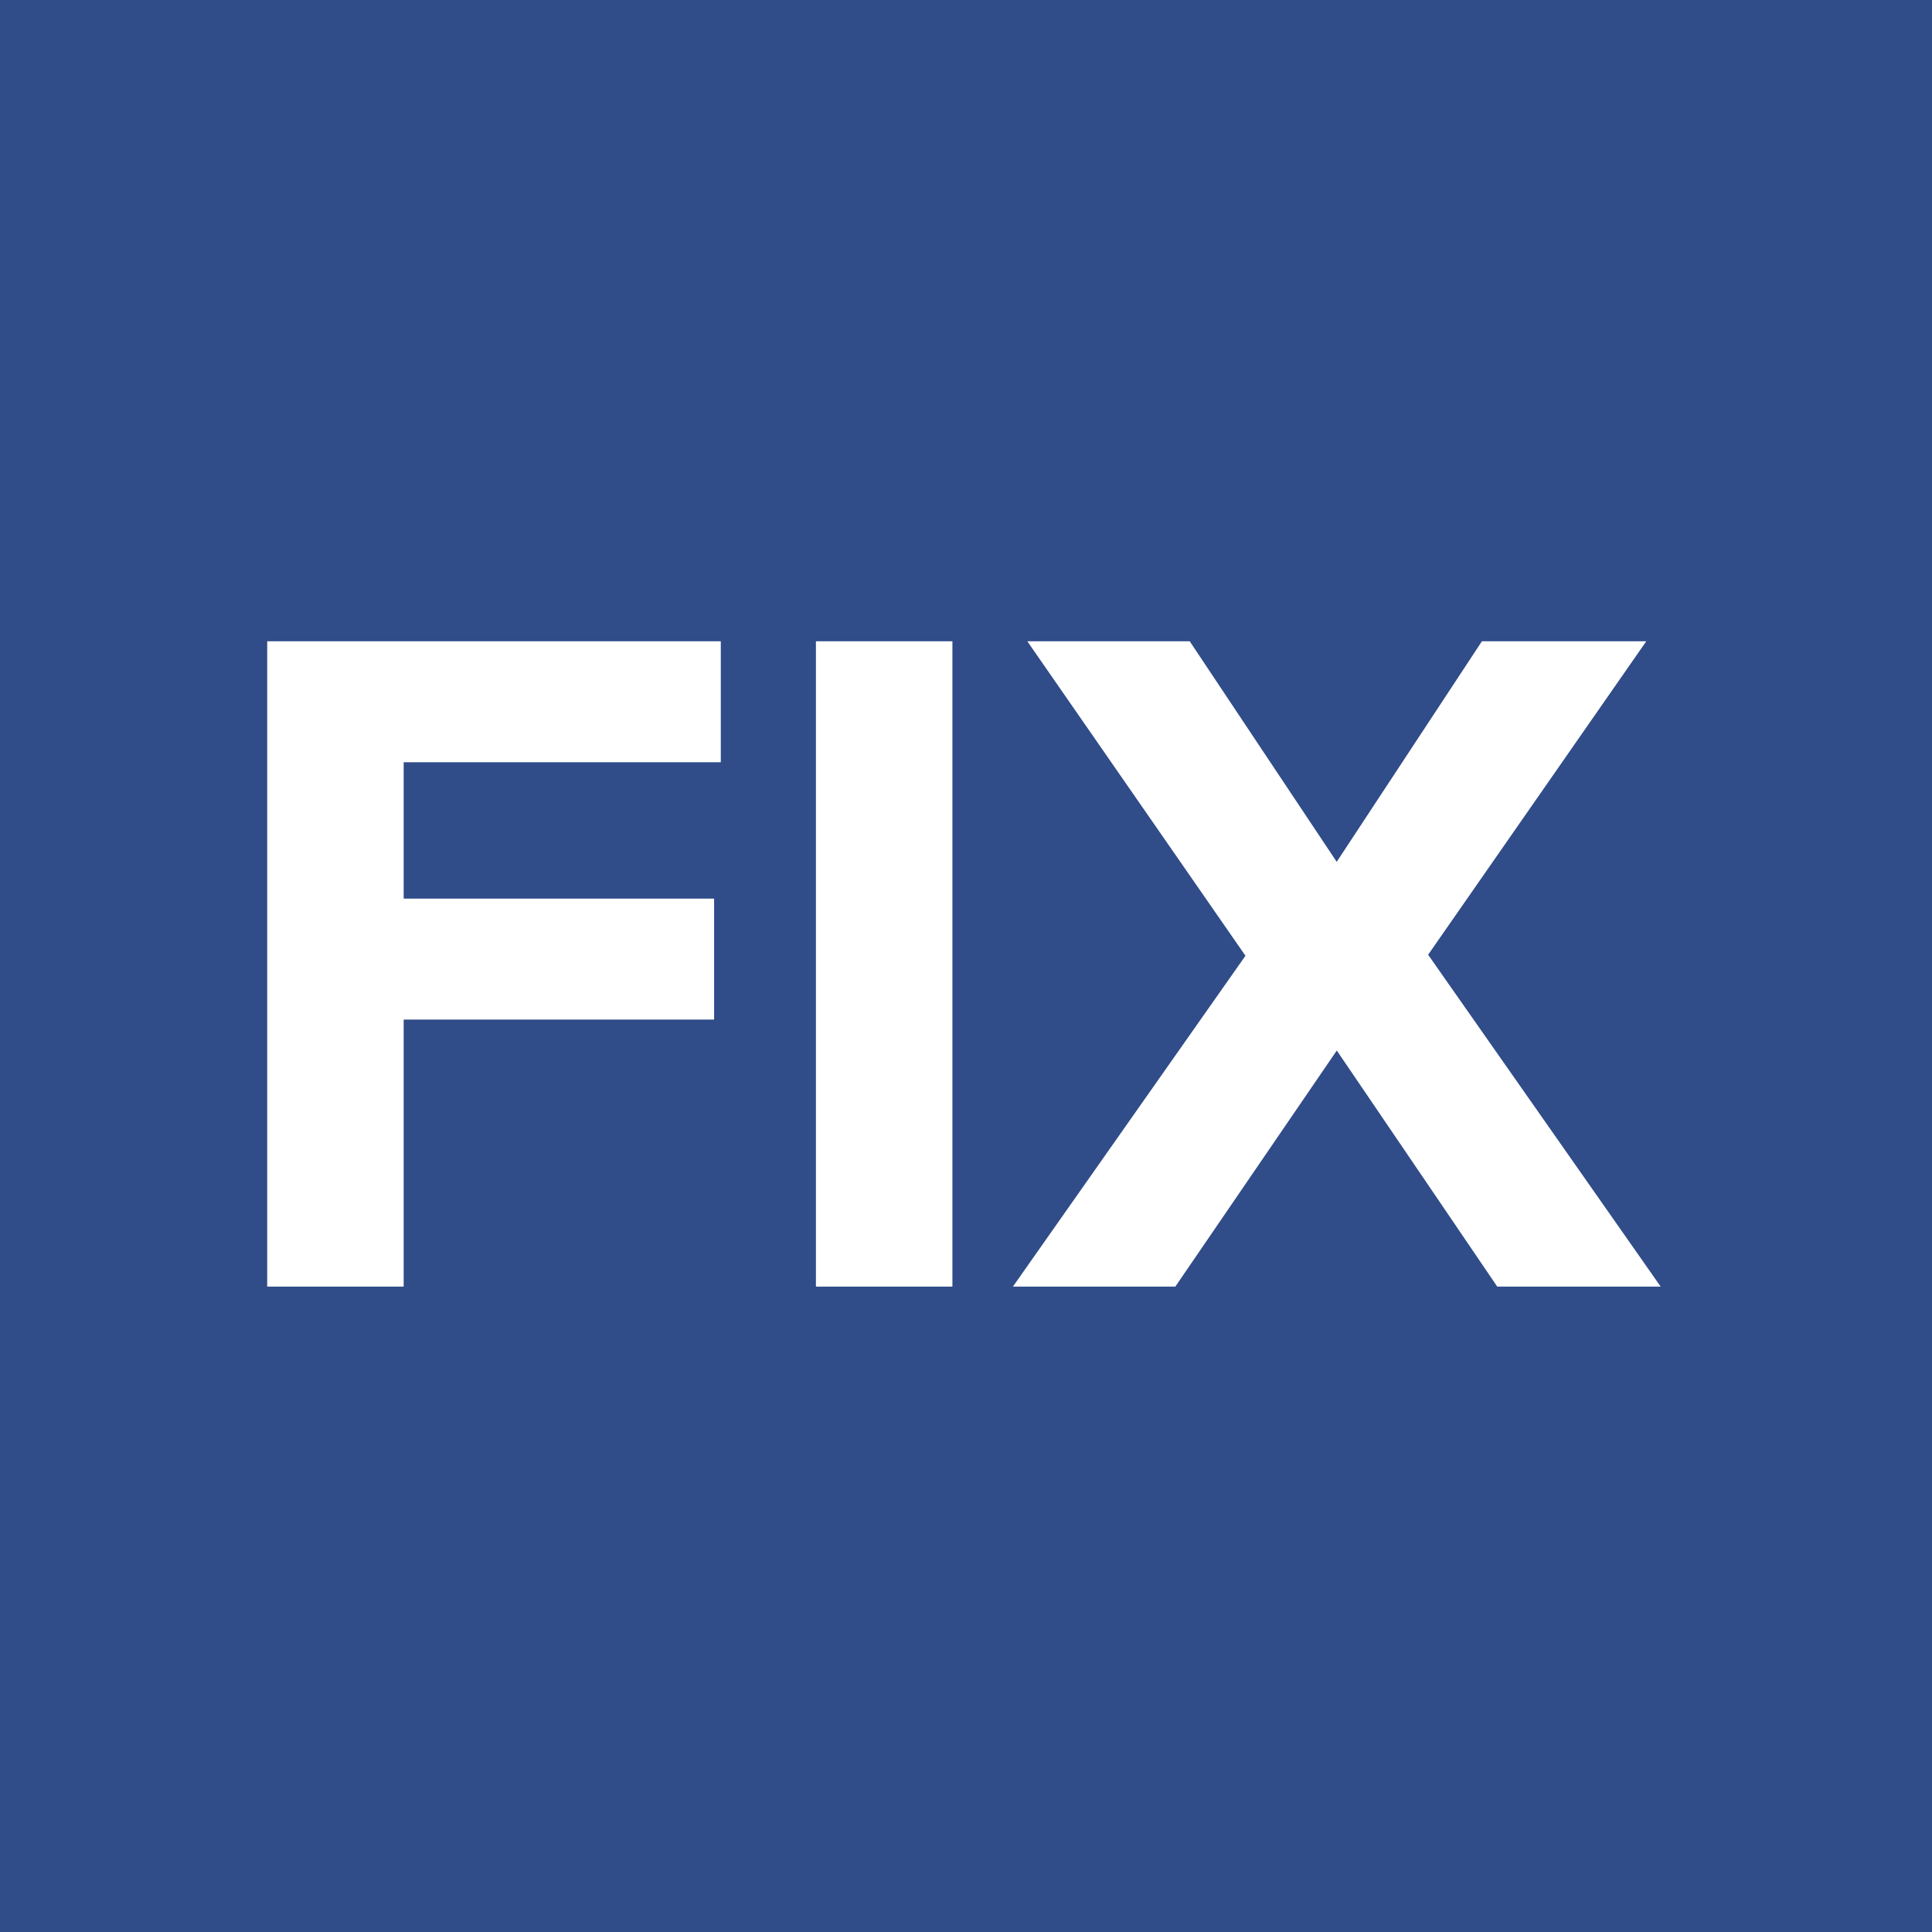
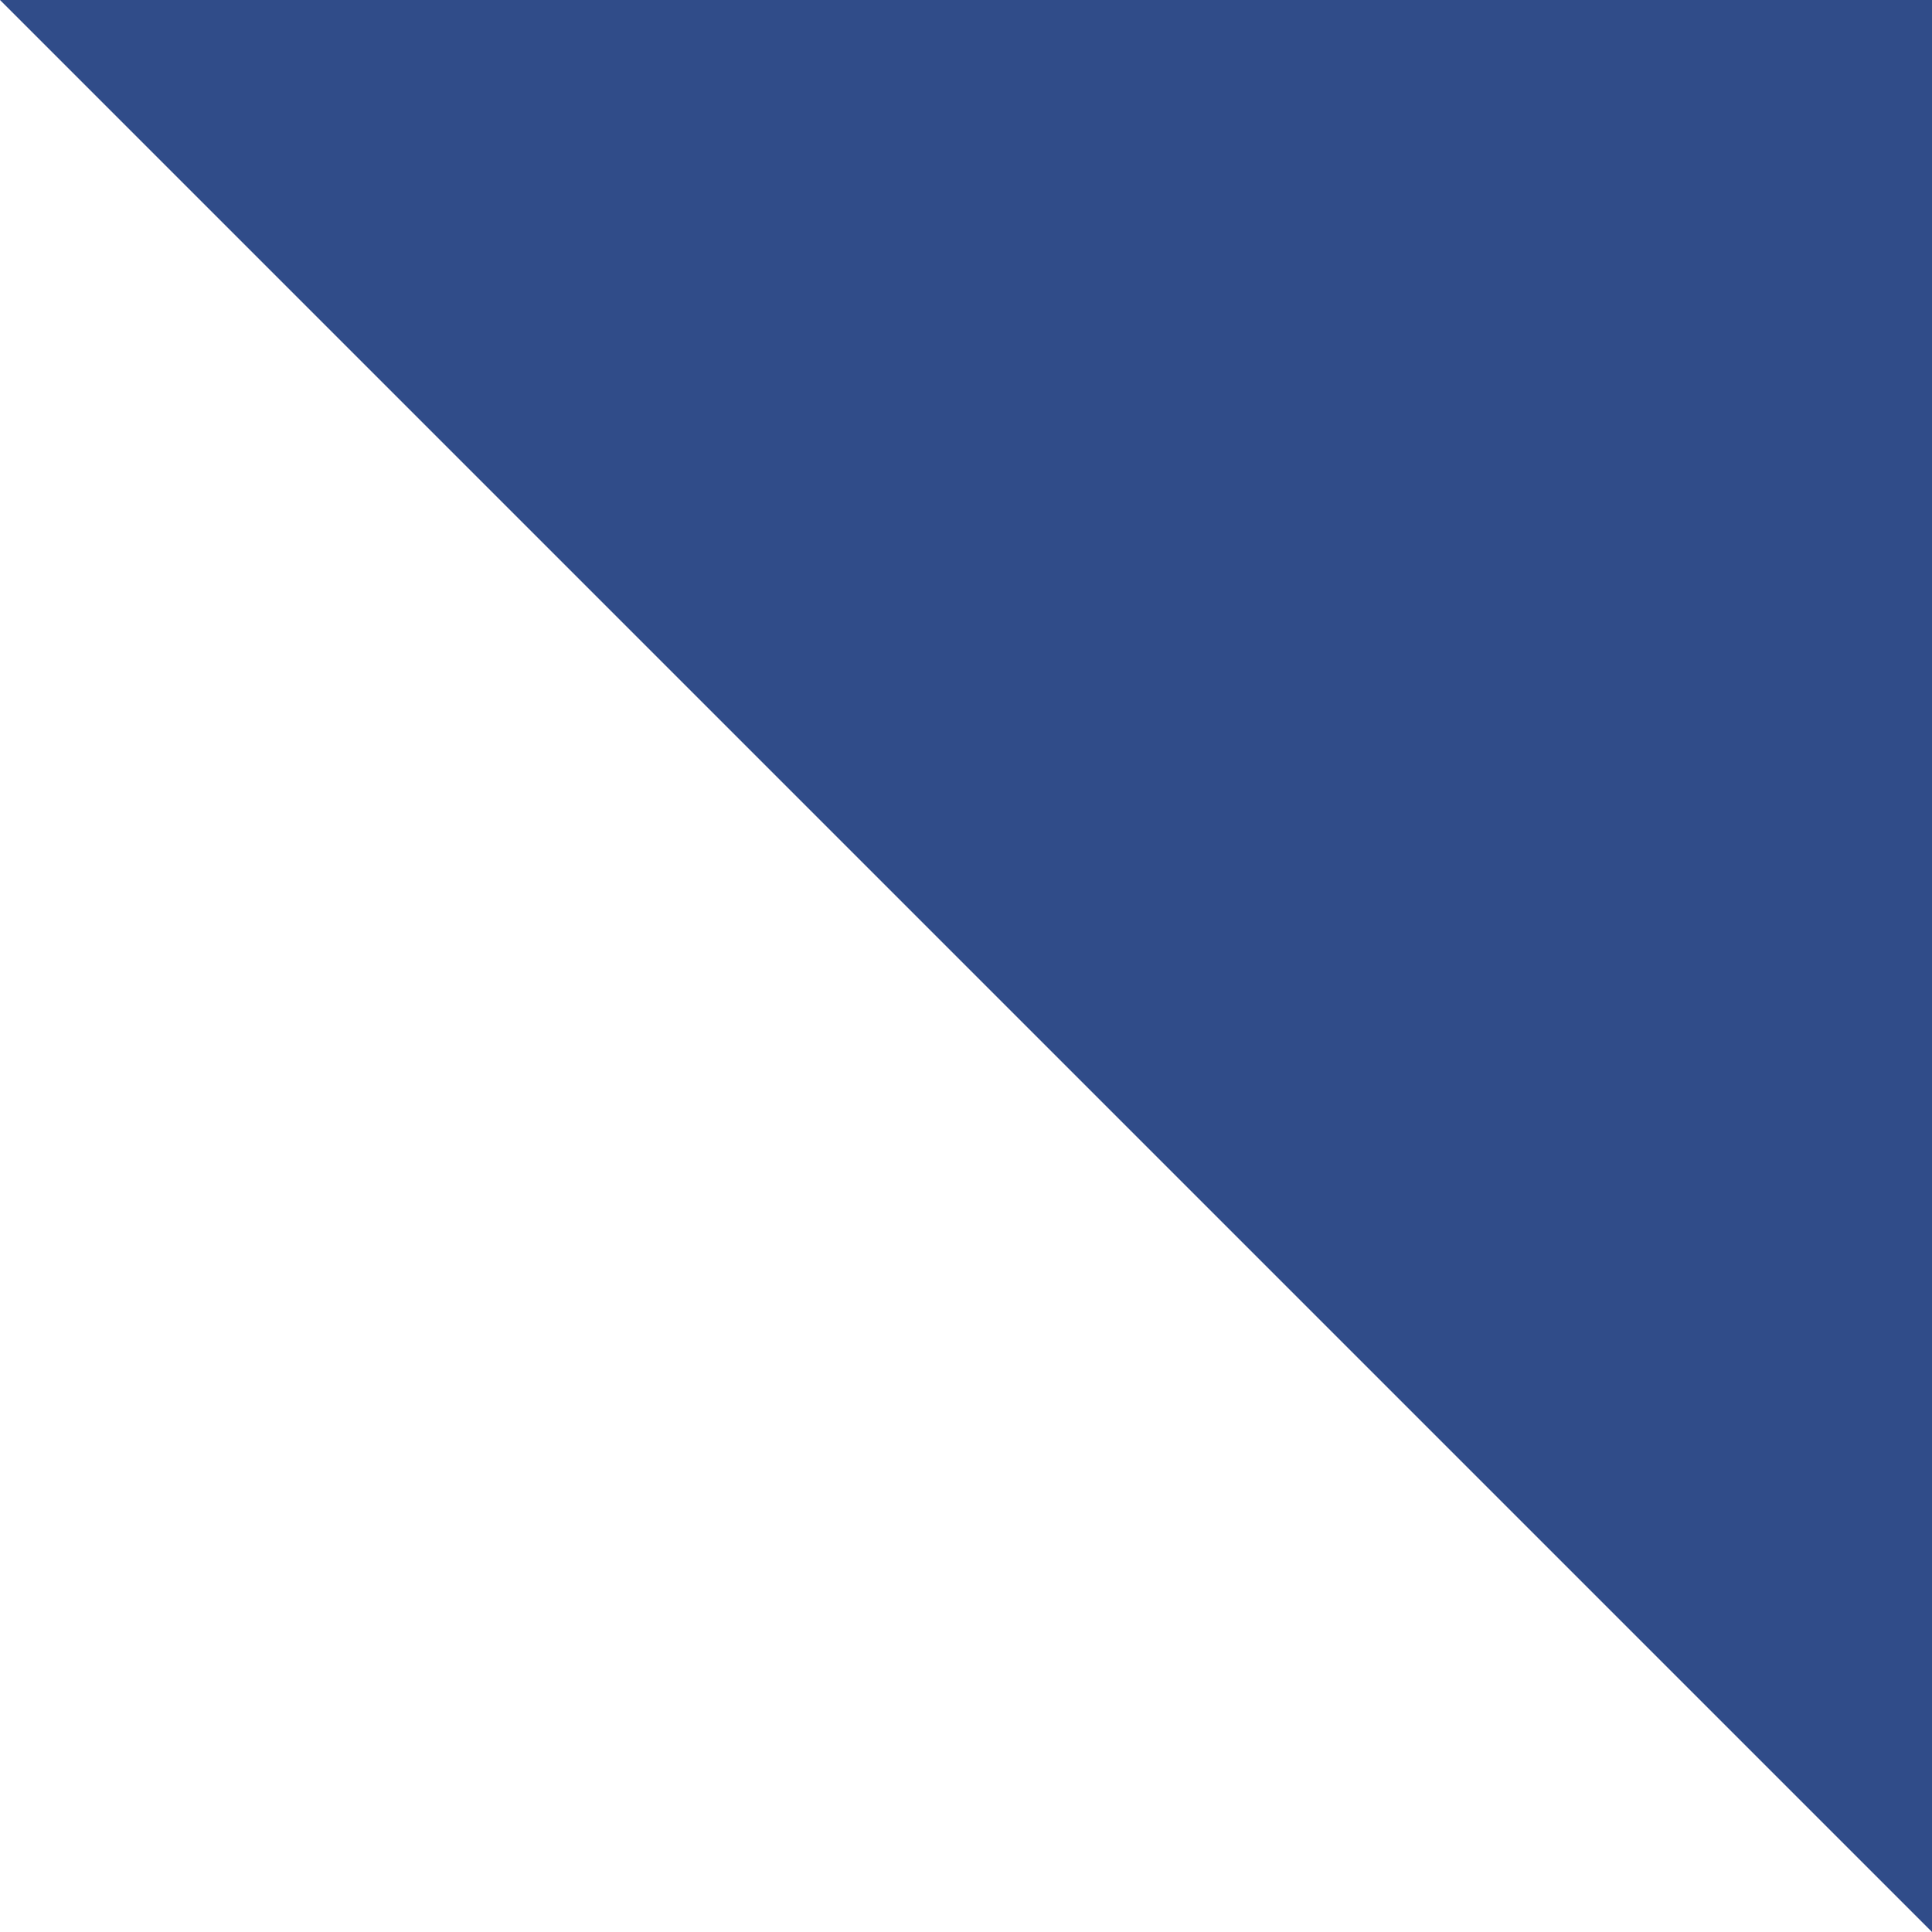
<svg xmlns="http://www.w3.org/2000/svg" viewBox="0 0 418 418">
-   <path fill="#304c89" d="M0 0h418v418H0z" />
-   <path fill="#fff" d="M57.809 278.37V138.74h98.139v26.17h-68.61v29.509H154.5v26.169H87.338v57.782h-29.53zm118.721 0V138.74h29.53v139.63h-29.53zm147.41 0-34.717-51.083-34.937 51.083h-35.139l50.316-71.586-47.2-68.044h35.139l31.803 47.725 31.417-47.725h35.561l-47.2 67.822 50.316 71.808H323.94z" />
+   <path fill="#304c89" d="M0 0h418v418z" />
</svg>